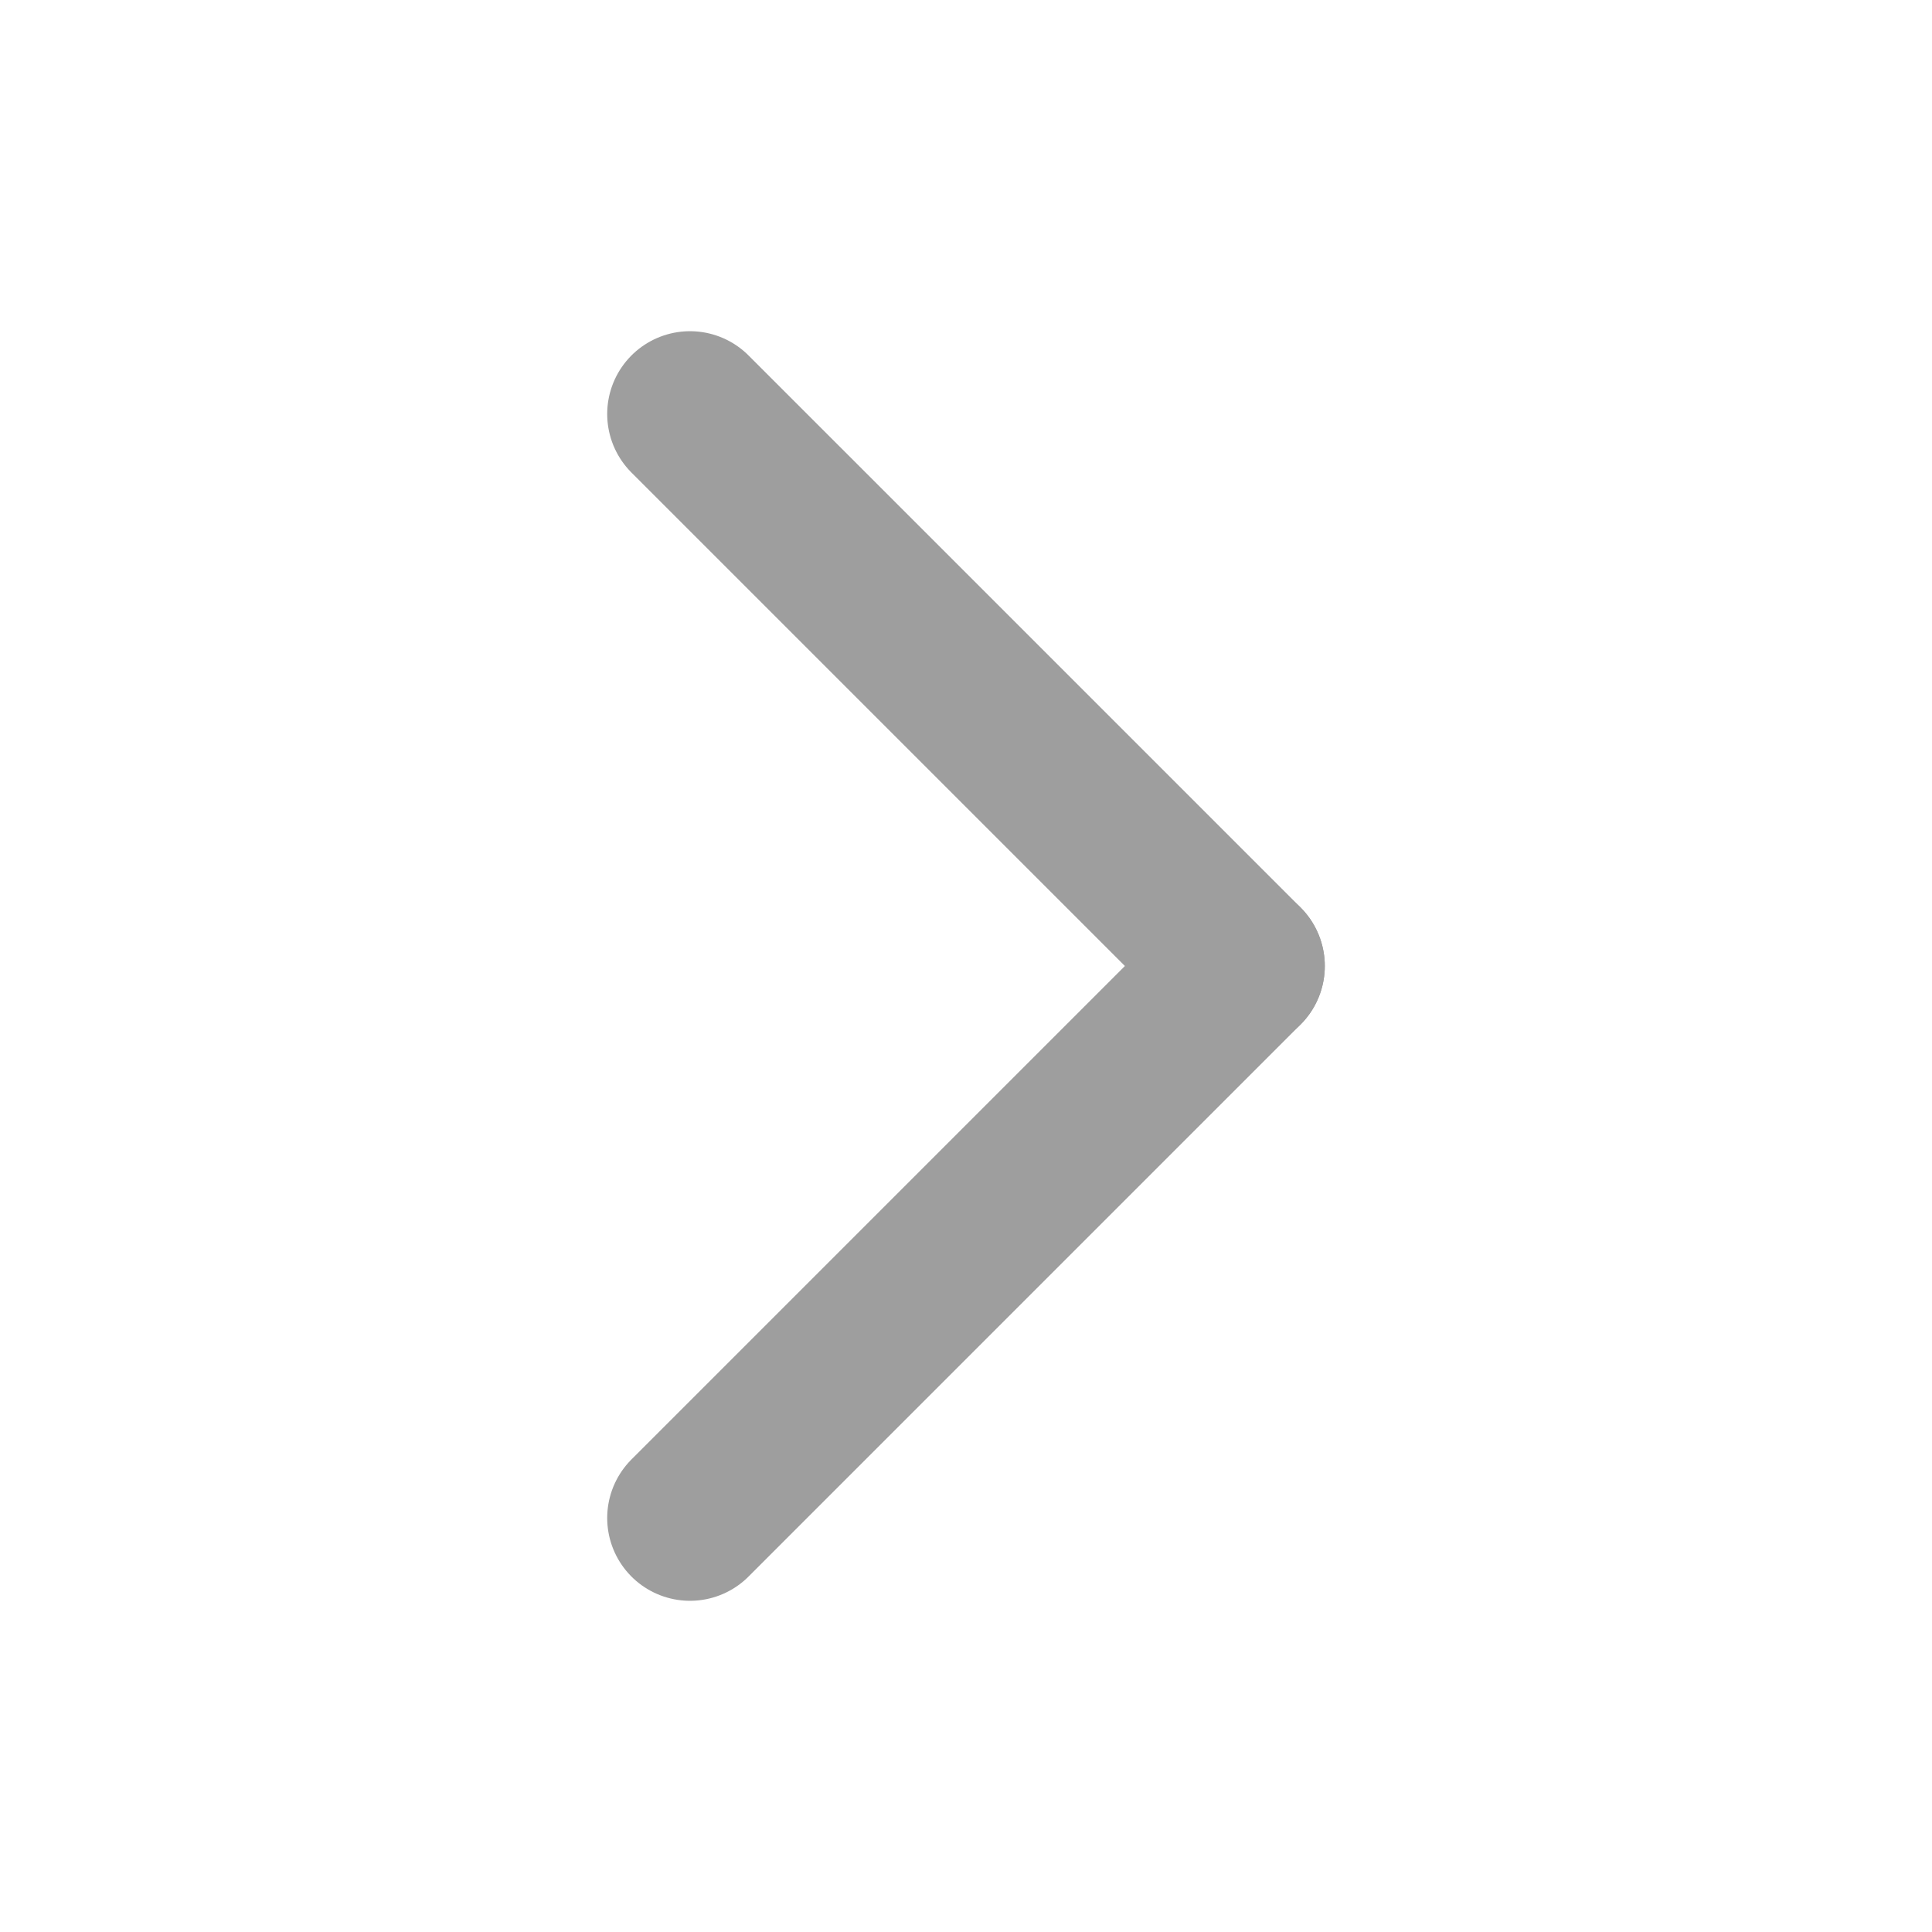
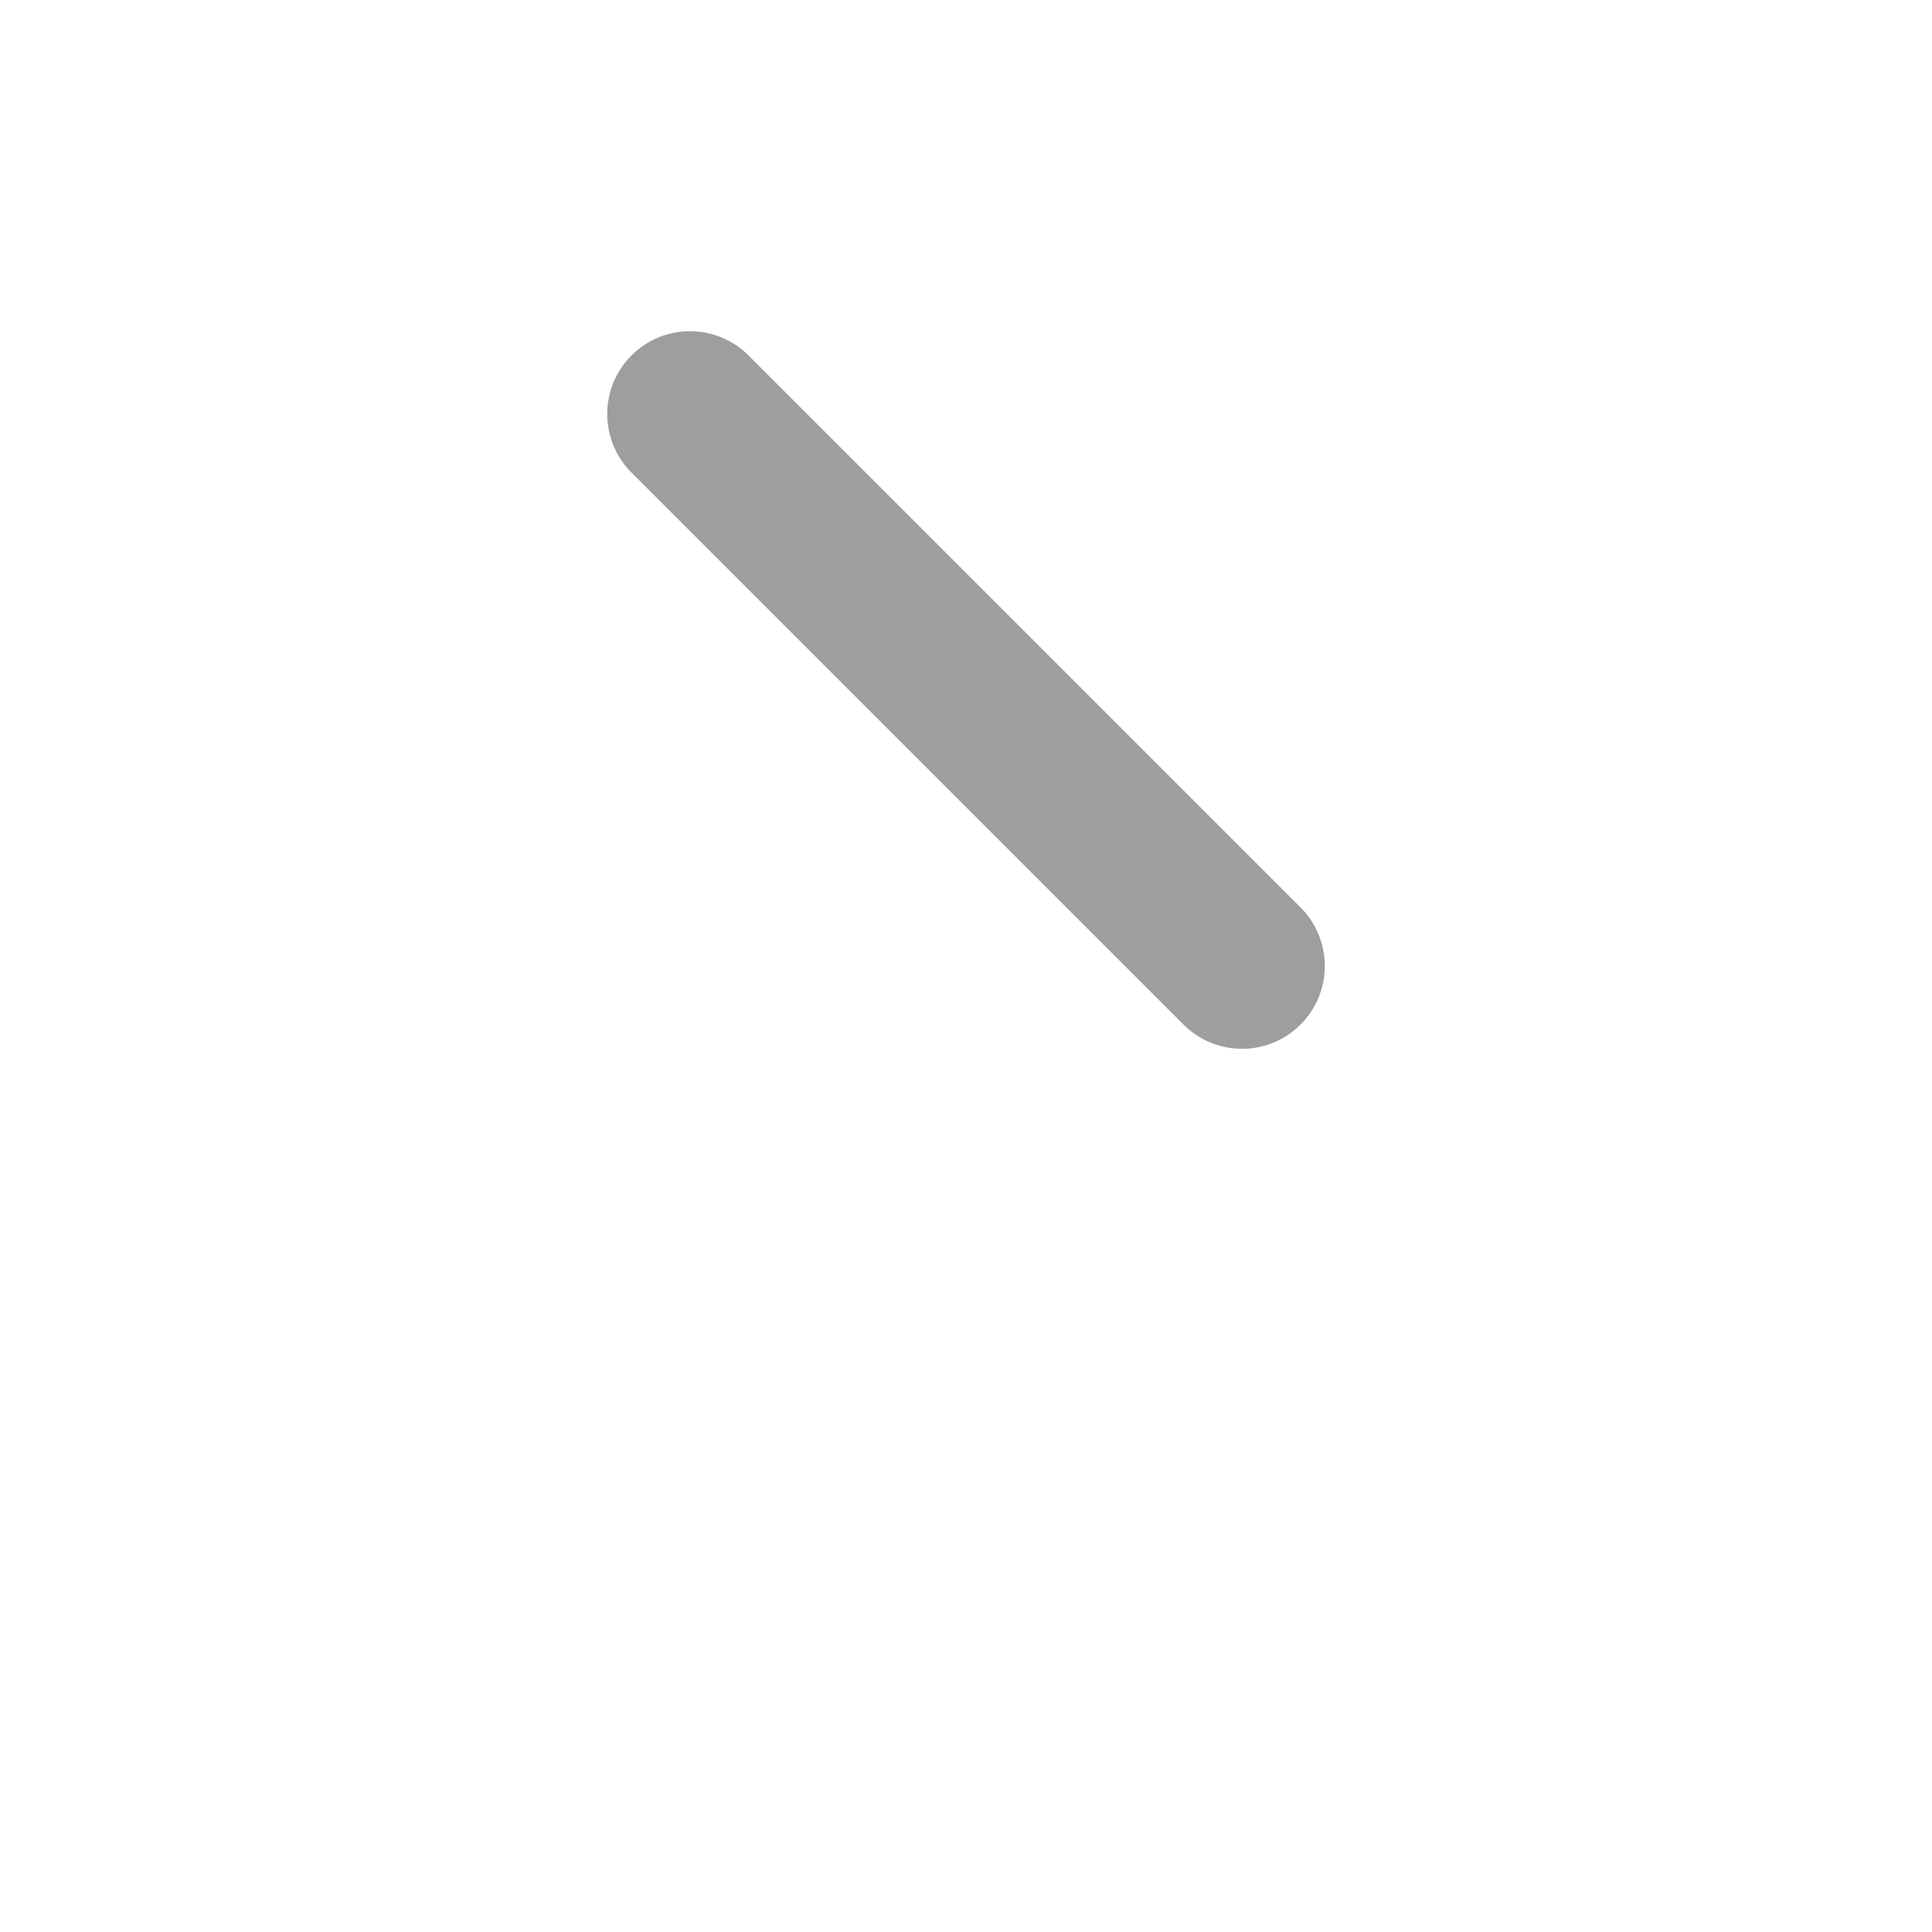
<svg xmlns="http://www.w3.org/2000/svg" width="14px" height="14px" viewBox="0 0 14 14" version="1.1">
  <title>icon_footer_go</title>
  <g id="icon_footer_go" stroke="none" stroke-width="1" fill="none" fill-rule="evenodd" stroke-linecap="round">
    <g id="Line" stroke="#9E9E9E" stroke-width="1.2">
      <line x1="5" y1="3" x2="9" y2="7" transform="translate(7, 5) rotate(-180) translate(-7, -5)" />
-       <line x1="5" y1="7" x2="9" y2="11" transform="translate(7, 9) scale(-1, 1) rotate(-180) translate(-7, -9)" />
    </g>
  </g>
</svg>